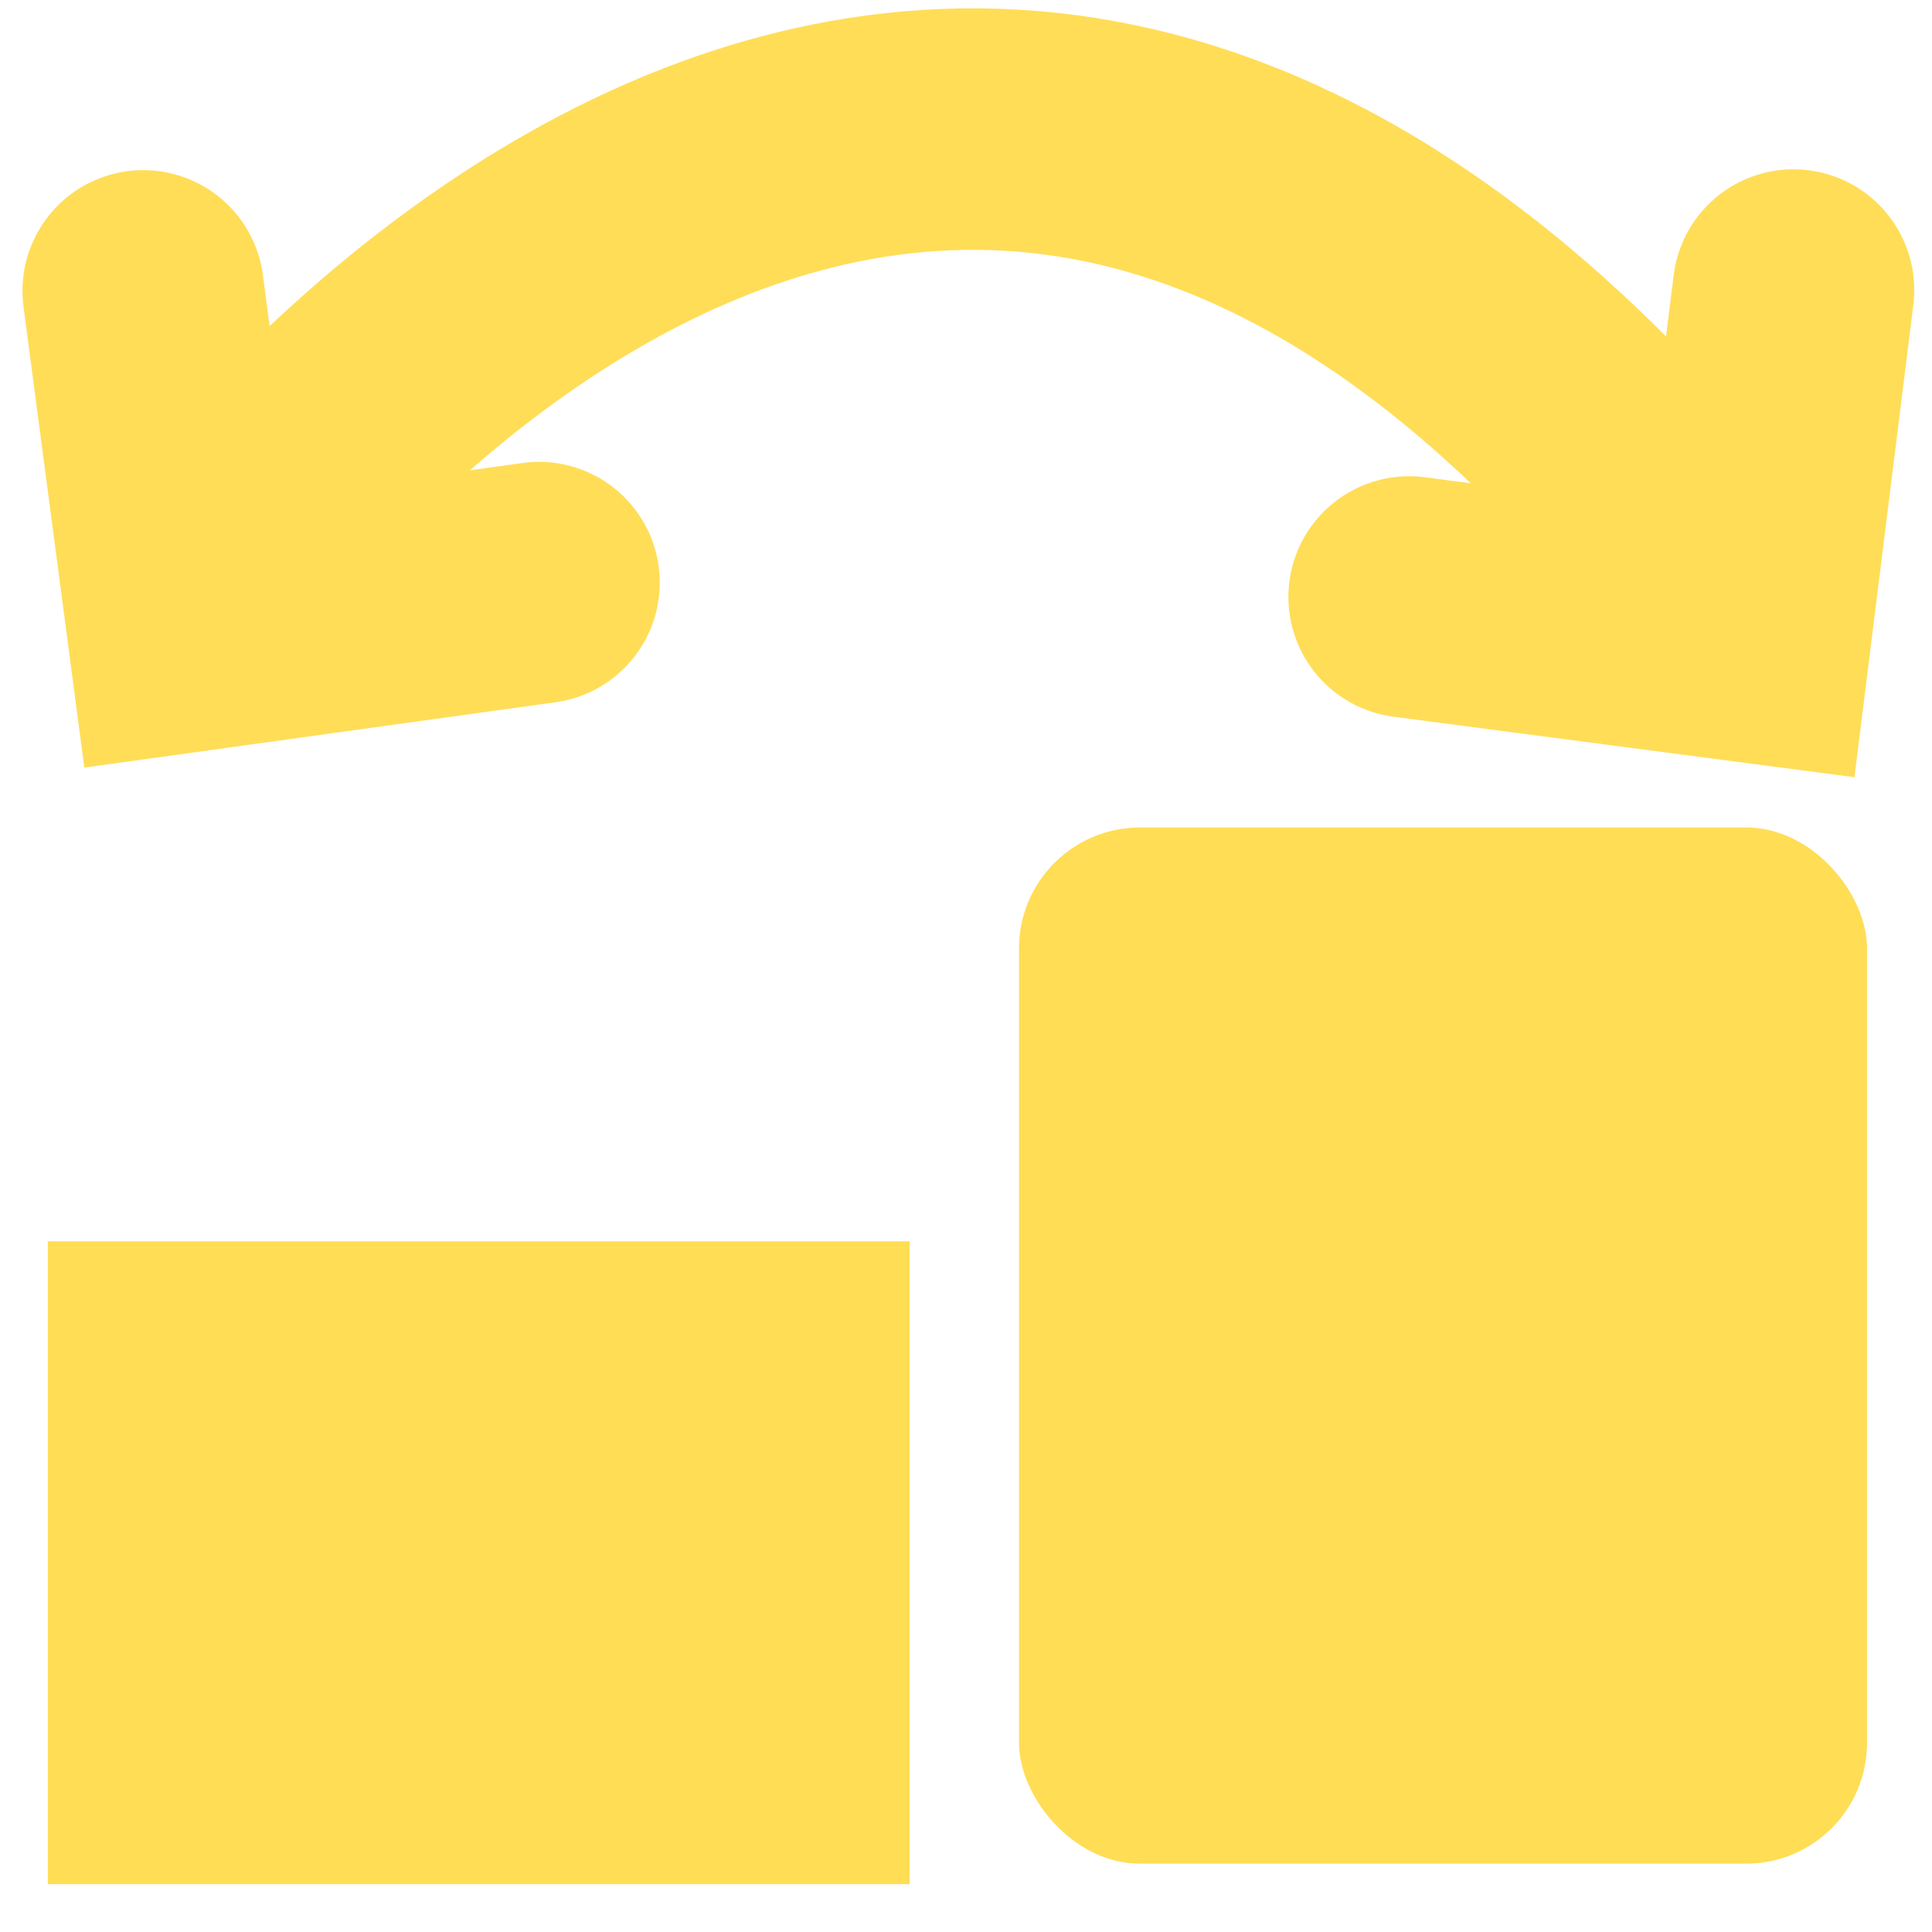
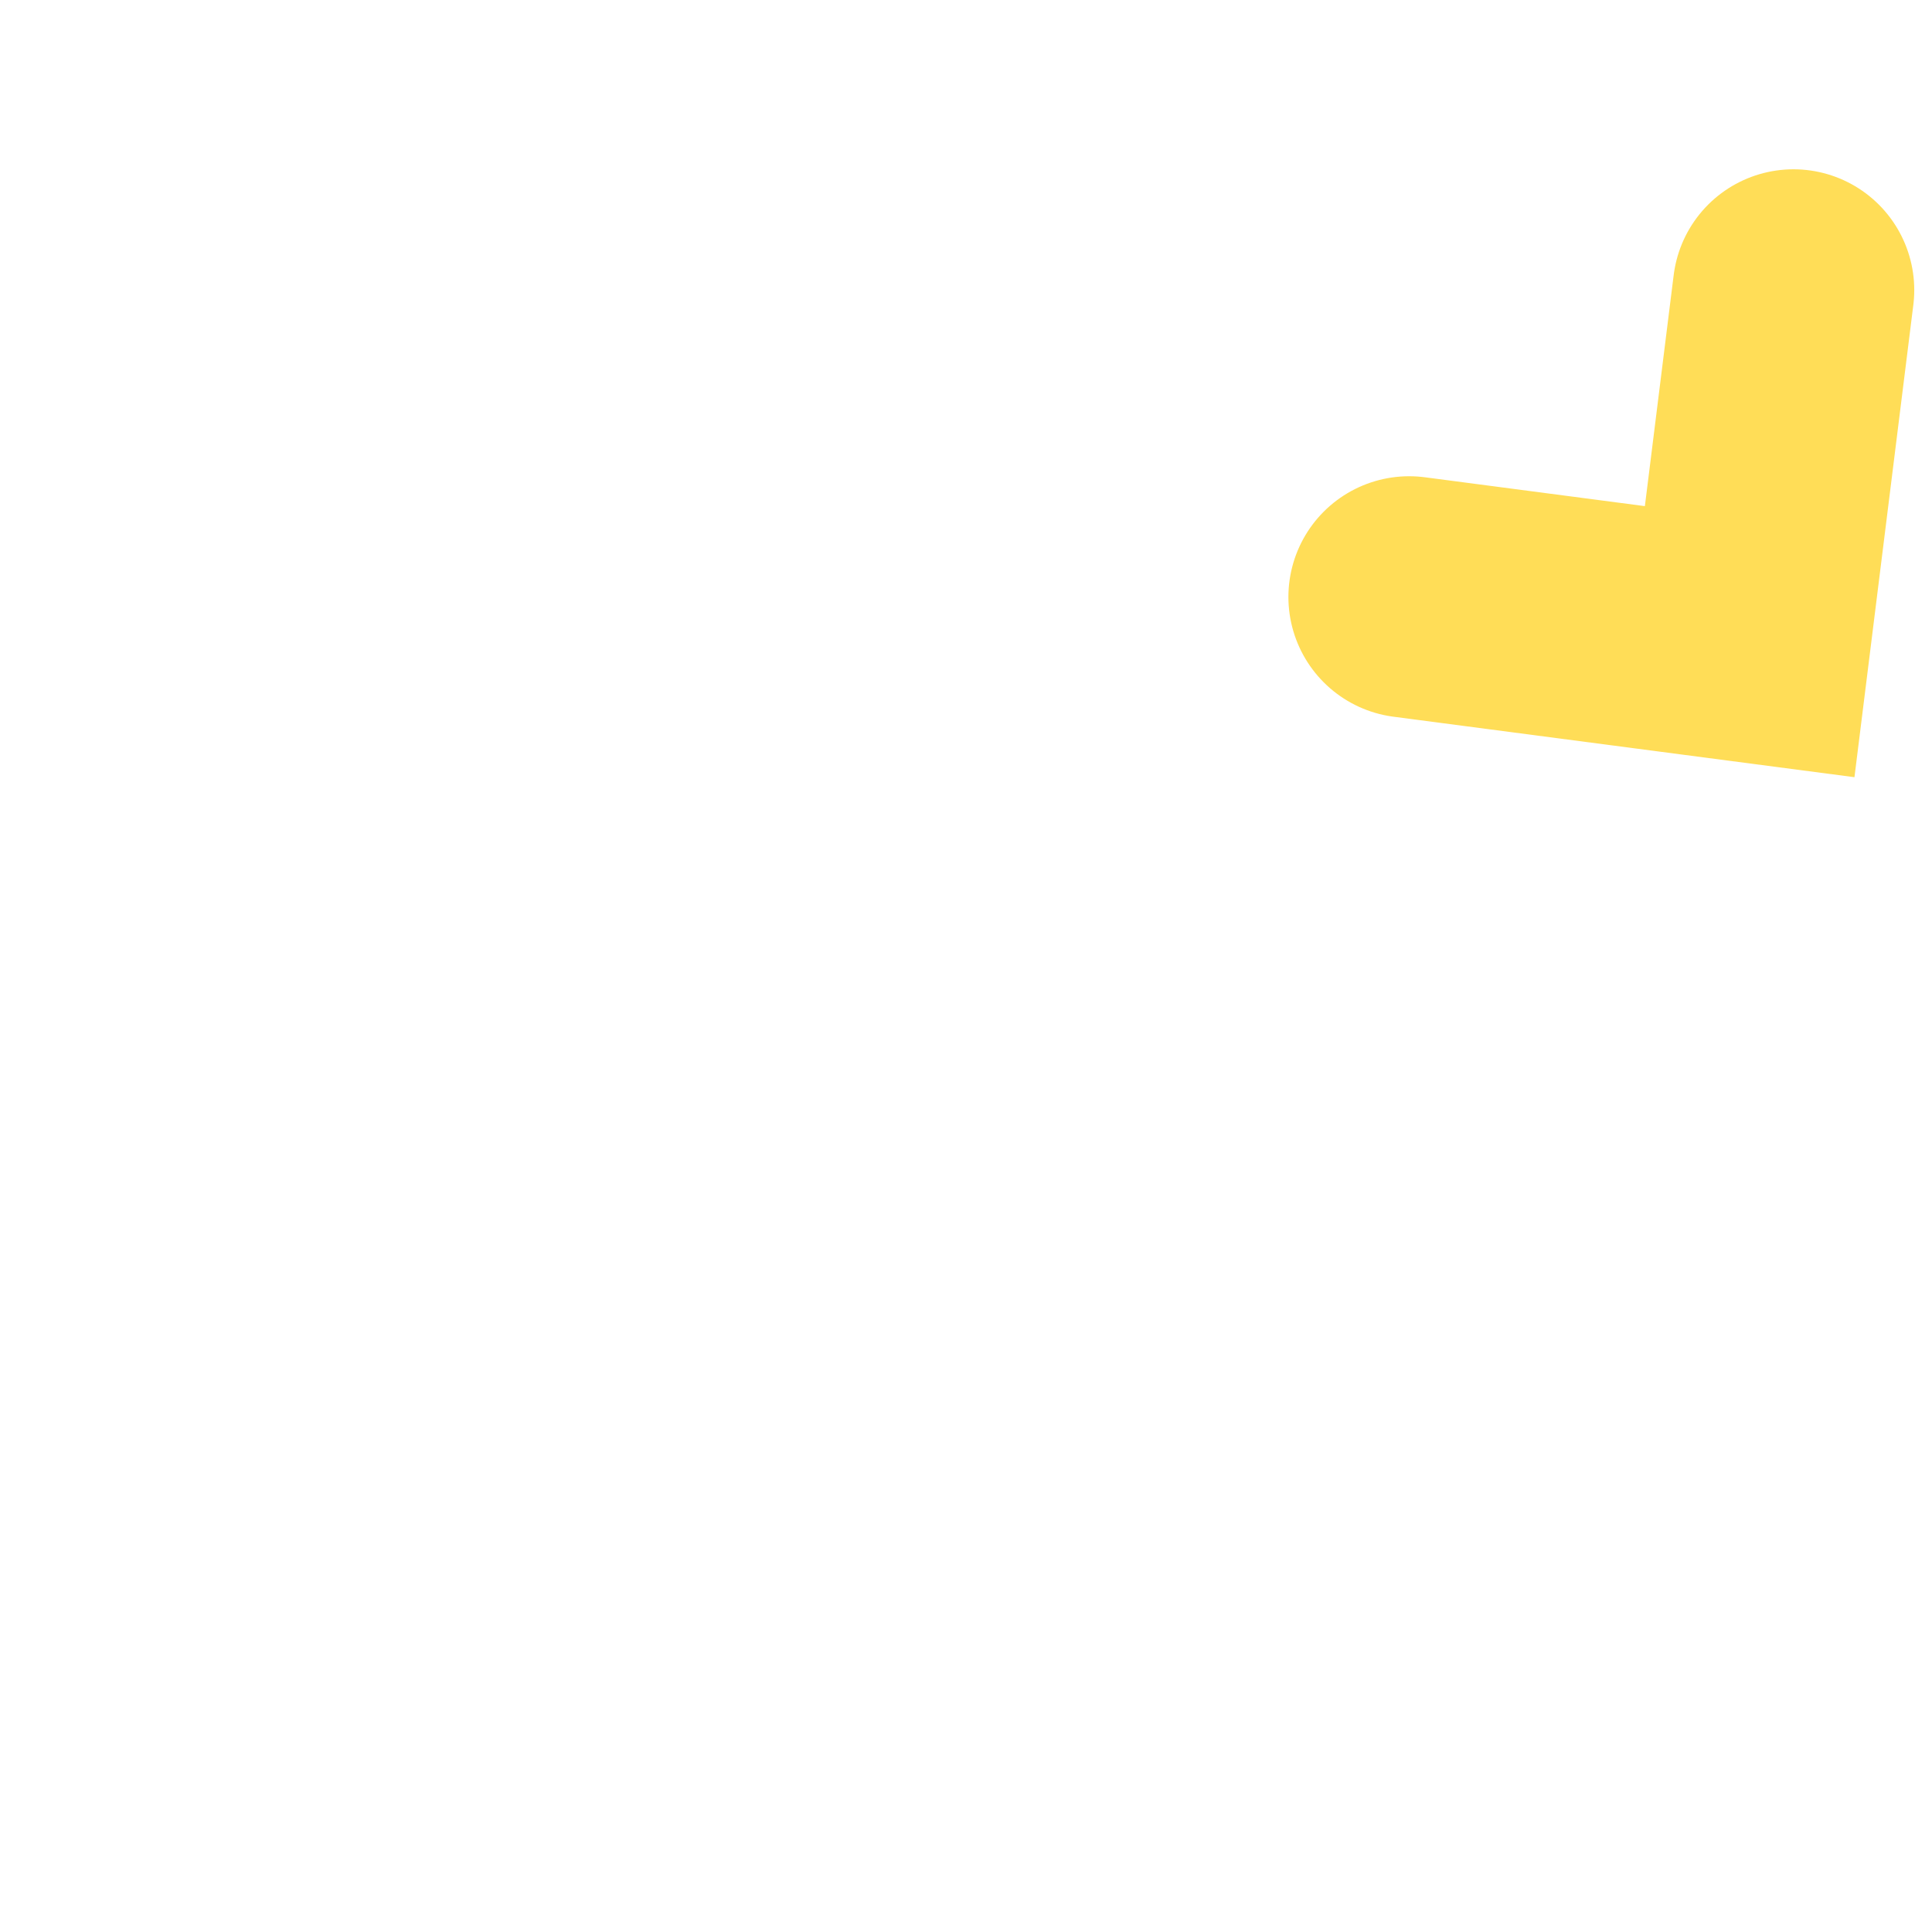
<svg xmlns="http://www.w3.org/2000/svg" xmlns:ns1="http://www.inkscape.org/namespaces/inkscape" xmlns:ns2="http://sodipodi.sourceforge.net/DTD/sodipodi-0.dtd" width="16" height="16" viewBox="0 0 16 16" version="1.1" id="svg1" ns1:version="1.4 (e7c3feb, 2024-10-09)" ns2:docname="cycleshift.svg">
  <ns2:namedview id="namedview1" pagecolor="#505050" bordercolor="#eeeeee" borderopacity="1" ns1:showpageshadow="0" ns1:pageopacity="0" ns1:pagecheckerboard="0" ns1:deskcolor="#505050" ns1:document-units="px" ns1:zoom="35.311145" ns1:cx="7.5330324" ns1:cy="8.7366185" ns1:window-width="1920" ns1:window-height="1008" ns1:window-x="0" ns1:window-y="0" ns1:window-maximized="1" ns1:current-layer="layer1" />
  <defs id="defs1" />
  <g ns1:label="Layer 1" ns1:groupmode="layer" id="layer1">
-     <path style="fill:none;stroke:#ffdd57;stroke-width:2;stroke-linecap:round;stroke-dasharray:none;stroke-opacity:1" d="M 14.465,5.09 C 7.735,-3.84 1.611,4.892 1.611,4.892" id="path1" ns2:nodetypes="cc" />
-     <path style="fill:none;stroke:#ffdd57;stroke-width:2;stroke-linecap:round;stroke-dasharray:none;stroke-opacity:1" d="M 4.464,4.825 1.558,5.228 1.186,2.409" id="path2" ns2:nodetypes="ccc" />
    <path style="fill:none;stroke:#ffdd57;stroke-width:2;stroke-linecap:round;stroke-dasharray:none;stroke-opacity:1" d="m 14.853,2.402 -0.363,2.912 -2.82,-0.37" id="path3" ns2:nodetypes="ccc" />
-     <rect style="fill:#ffdd55;fill-opacity:1;stroke:none;stroke-width:2;stroke-linecap:round;stroke-dasharray:none;stroke-opacity:1" id="rect3" width="7.137" height="5.324" x="0.396" y="10.28" ry="1.001" rx="0" />
-     <rect style="fill:#ffdd55;fill-opacity:1;stroke:none;stroke-width:2;stroke-linecap:round;stroke-dasharray:none;stroke-opacity:1" id="rect4" width="7.023" height="8.581" x="8.439" y="6.853" ry="1.001" />
  </g>
</svg>